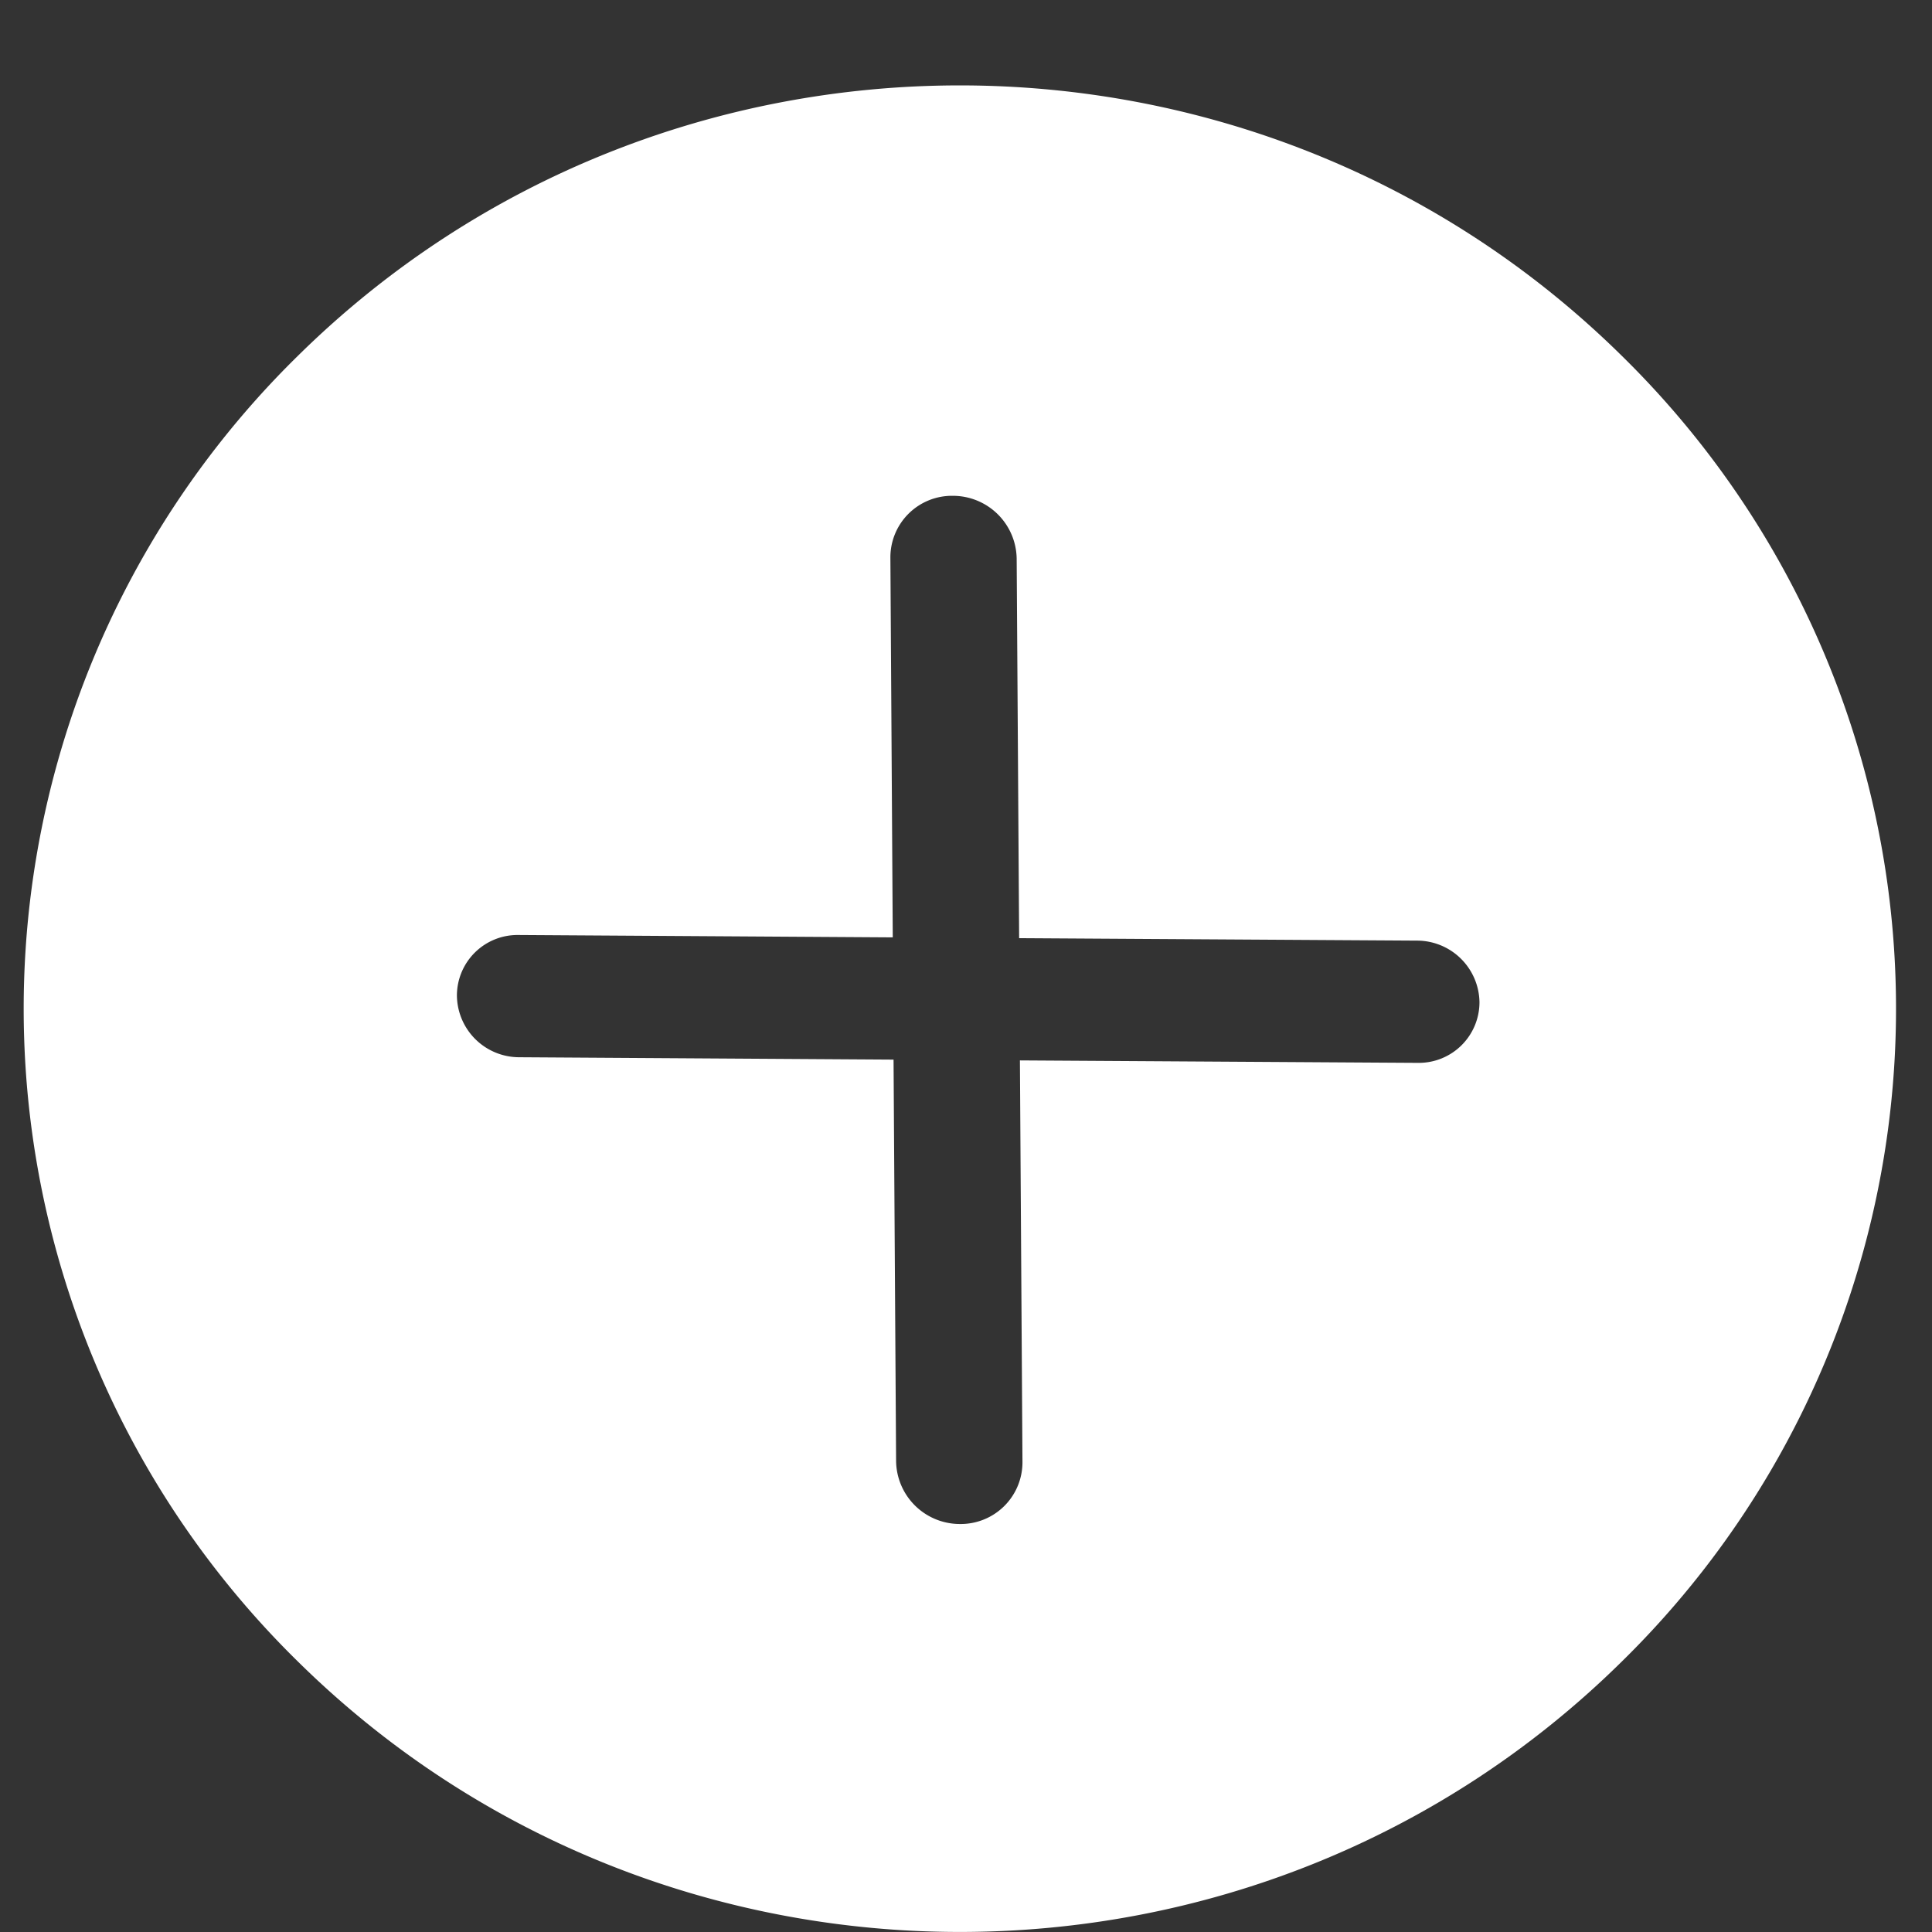
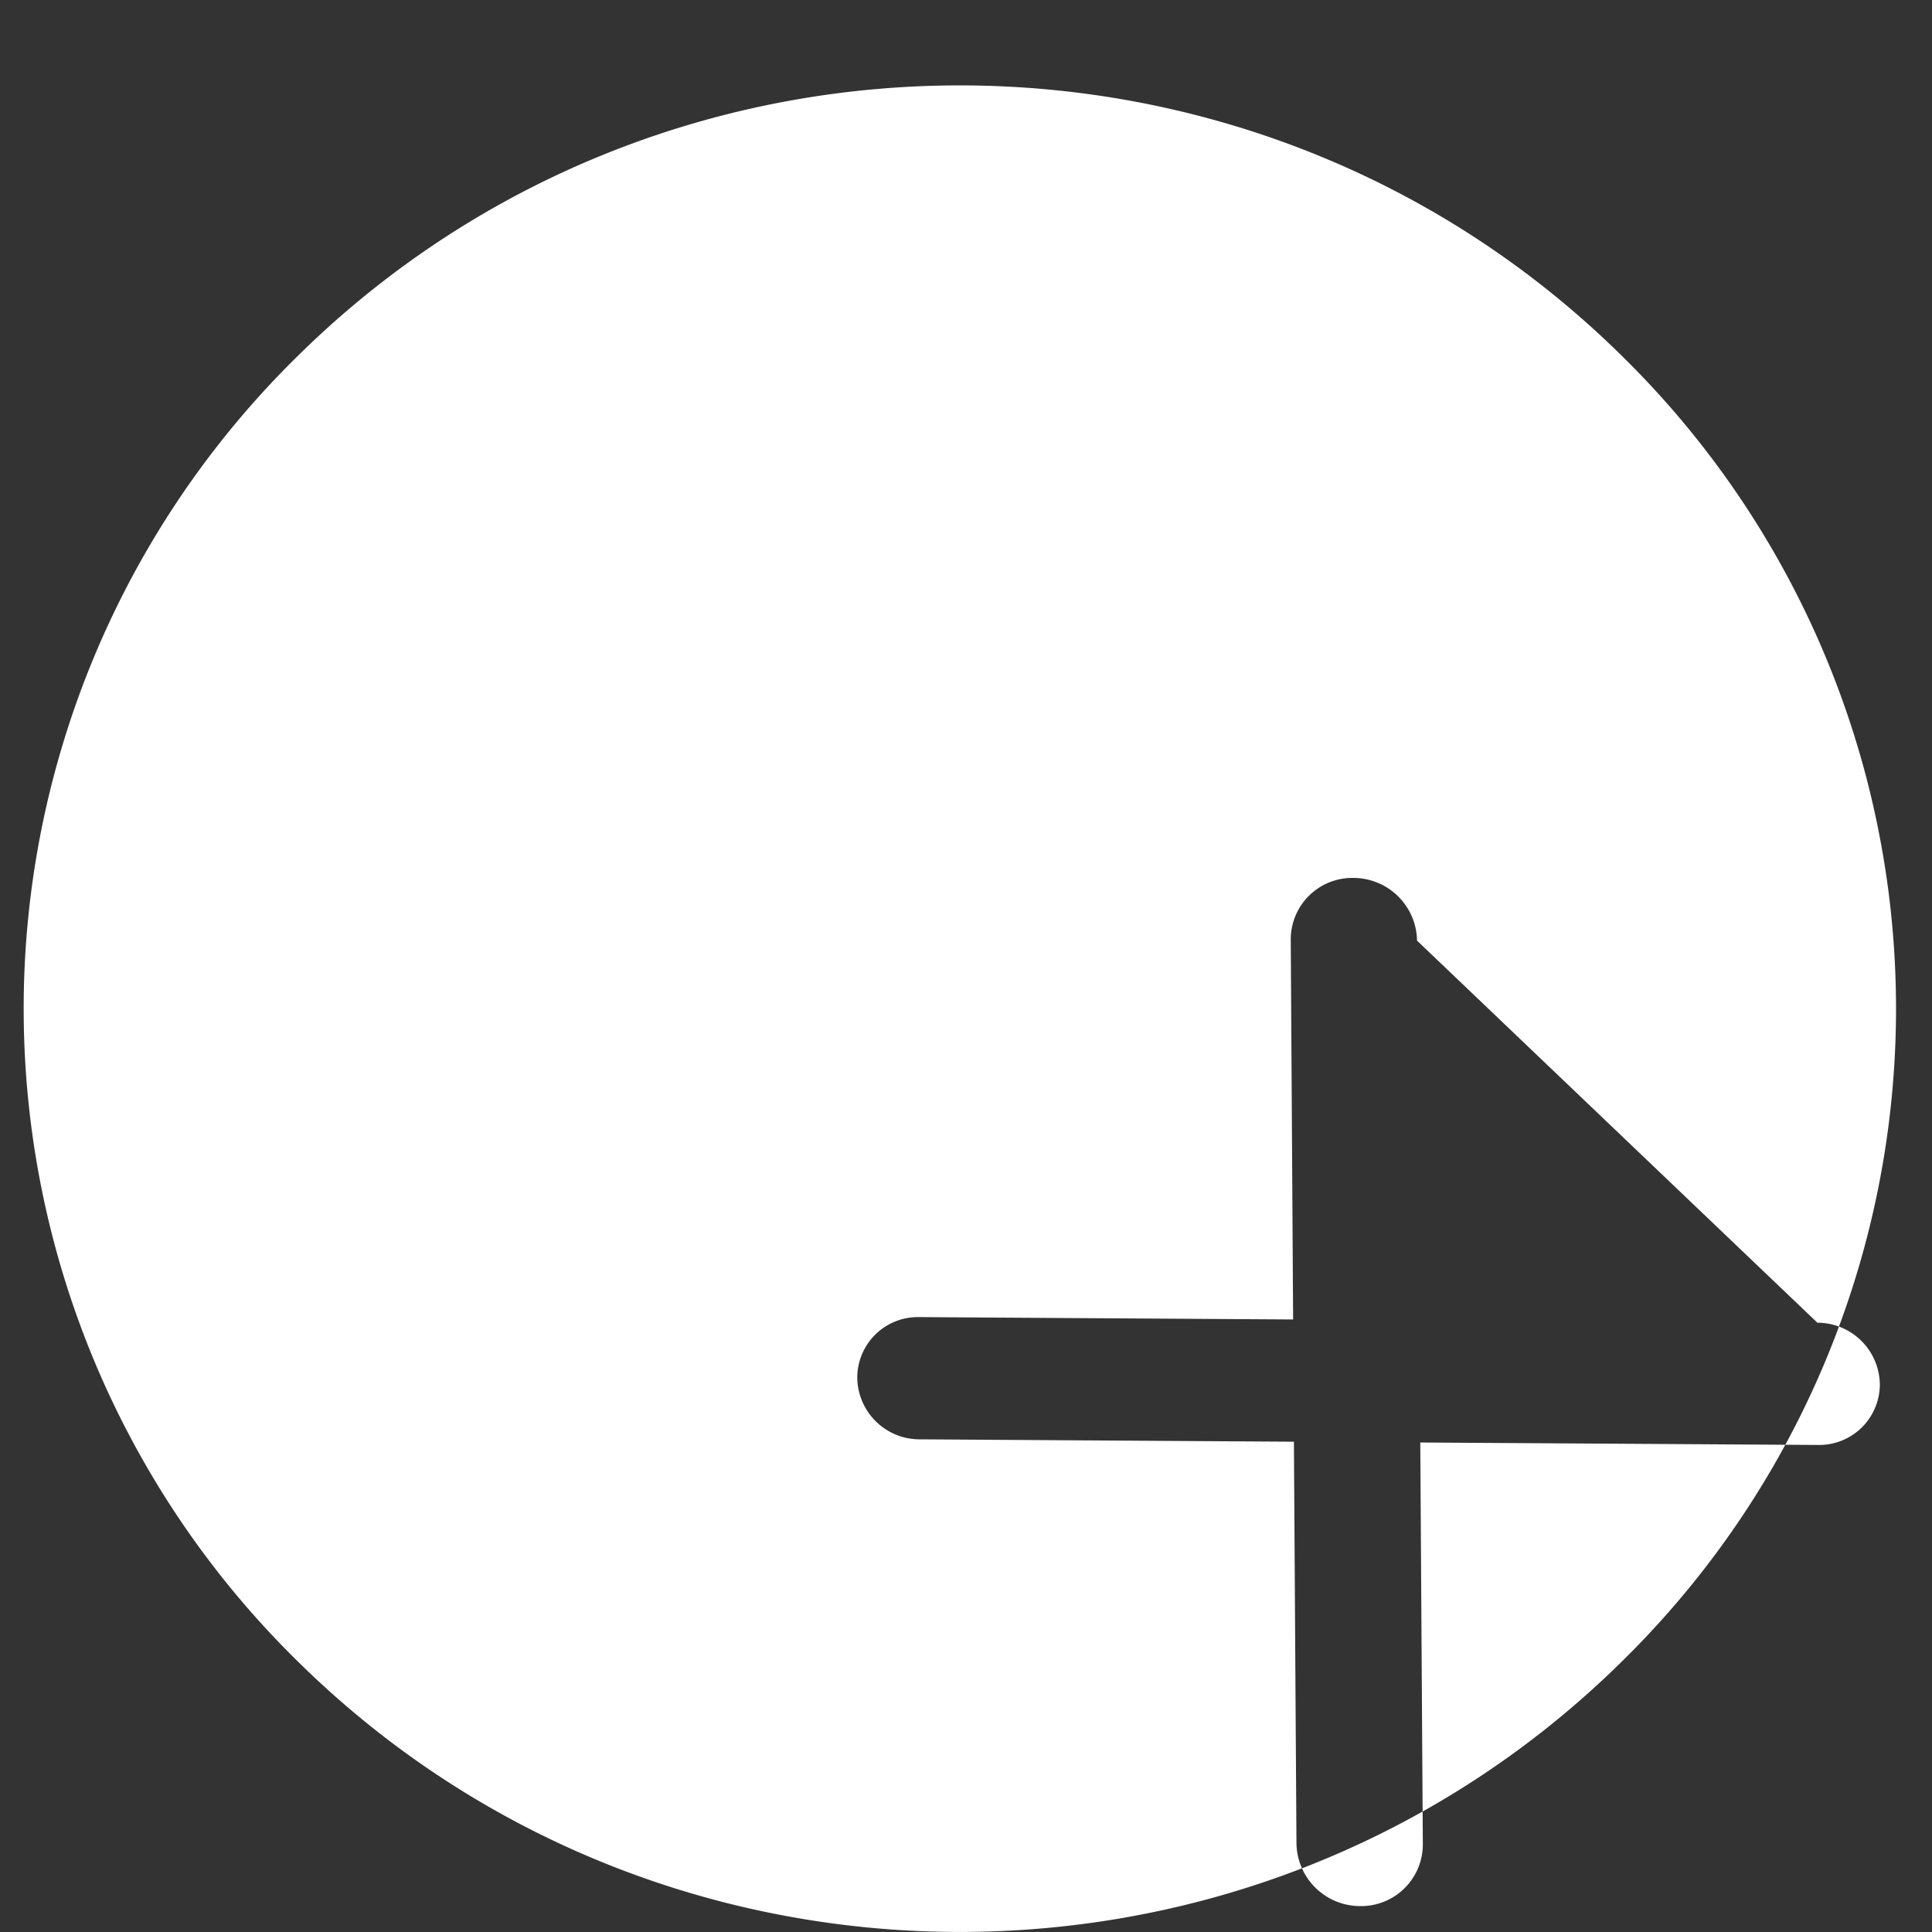
<svg xmlns="http://www.w3.org/2000/svg" width="22" height="22">
  <rect width="100%" height="100%" fill="#333333" stroke="none" />
-   <path fill="#FFF" fill-rule="evenodd" d="M18.468 18.92c-4.163 4.106-10.913 4.106-15.076 0a10.411 10.411 0 0 1 0-14.868c4.163-4.106 10.913-4.106 15.076 0a10.411 10.411 0 0 1 0 14.868zm-2.332-8.209l-4.531-.028-.028-4.323a.726.726 0 0 0-.724-.714.701.701 0 0 0-.714.705l.027 4.323-4.262-.027a.69.69 0 0 0-.701.692.71.71 0 0 0 .71.7l4.262.027.029 4.574a.726.726 0 0 0 .724.714.703.703 0 0 0 .715-.705l-.029-4.574 4.532.028a.691.691 0 0 0 .701-.692.712.712 0 0 0-.711-.7z" />
+   <path fill="#FFF" fill-rule="evenodd" d="M18.468 18.92c-4.163 4.106-10.913 4.106-15.076 0a10.411 10.411 0 0 1 0-14.868c4.163-4.106 10.913-4.106 15.076 0a10.411 10.411 0 0 1 0 14.868zm-2.332-8.209a.726.726 0 0 0-.724-.714.701.701 0 0 0-.714.705l.027 4.323-4.262-.027a.69.69 0 0 0-.701.692.71.71 0 0 0 .71.7l4.262.027.029 4.574a.726.726 0 0 0 .724.714.703.703 0 0 0 .715-.705l-.029-4.574 4.532.028a.691.691 0 0 0 .701-.692.712.712 0 0 0-.711-.7z" />
</svg>